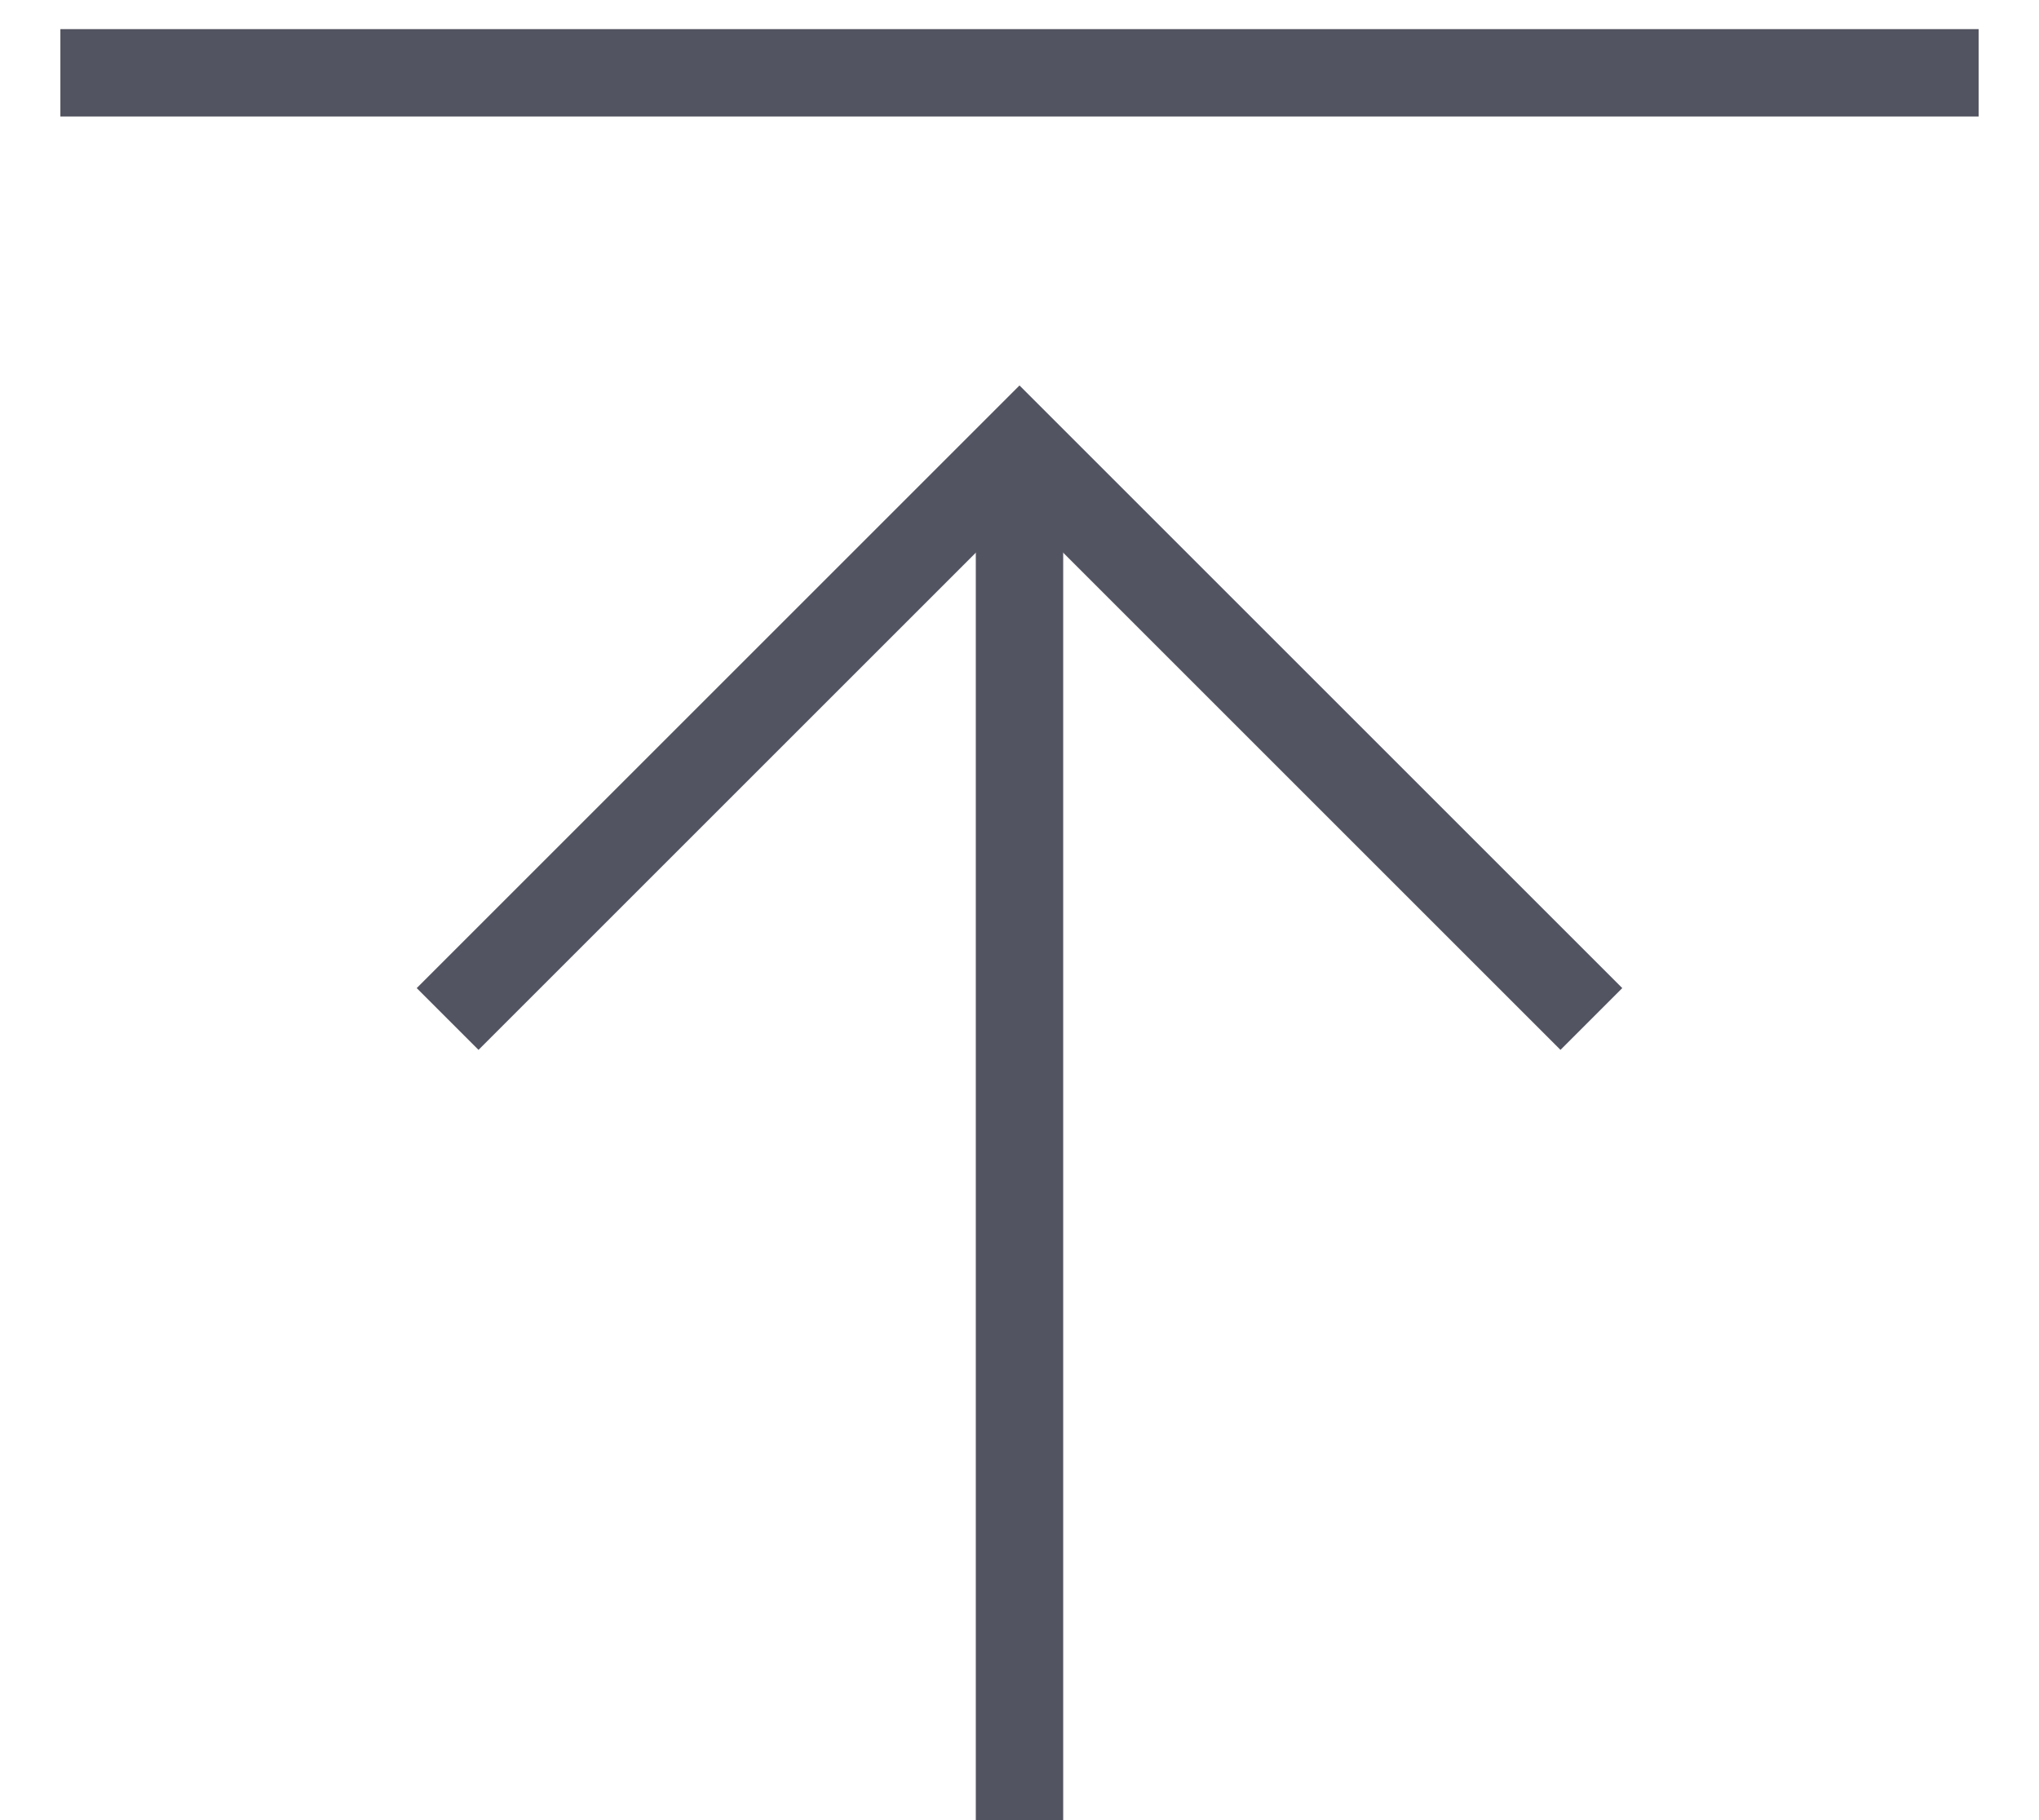
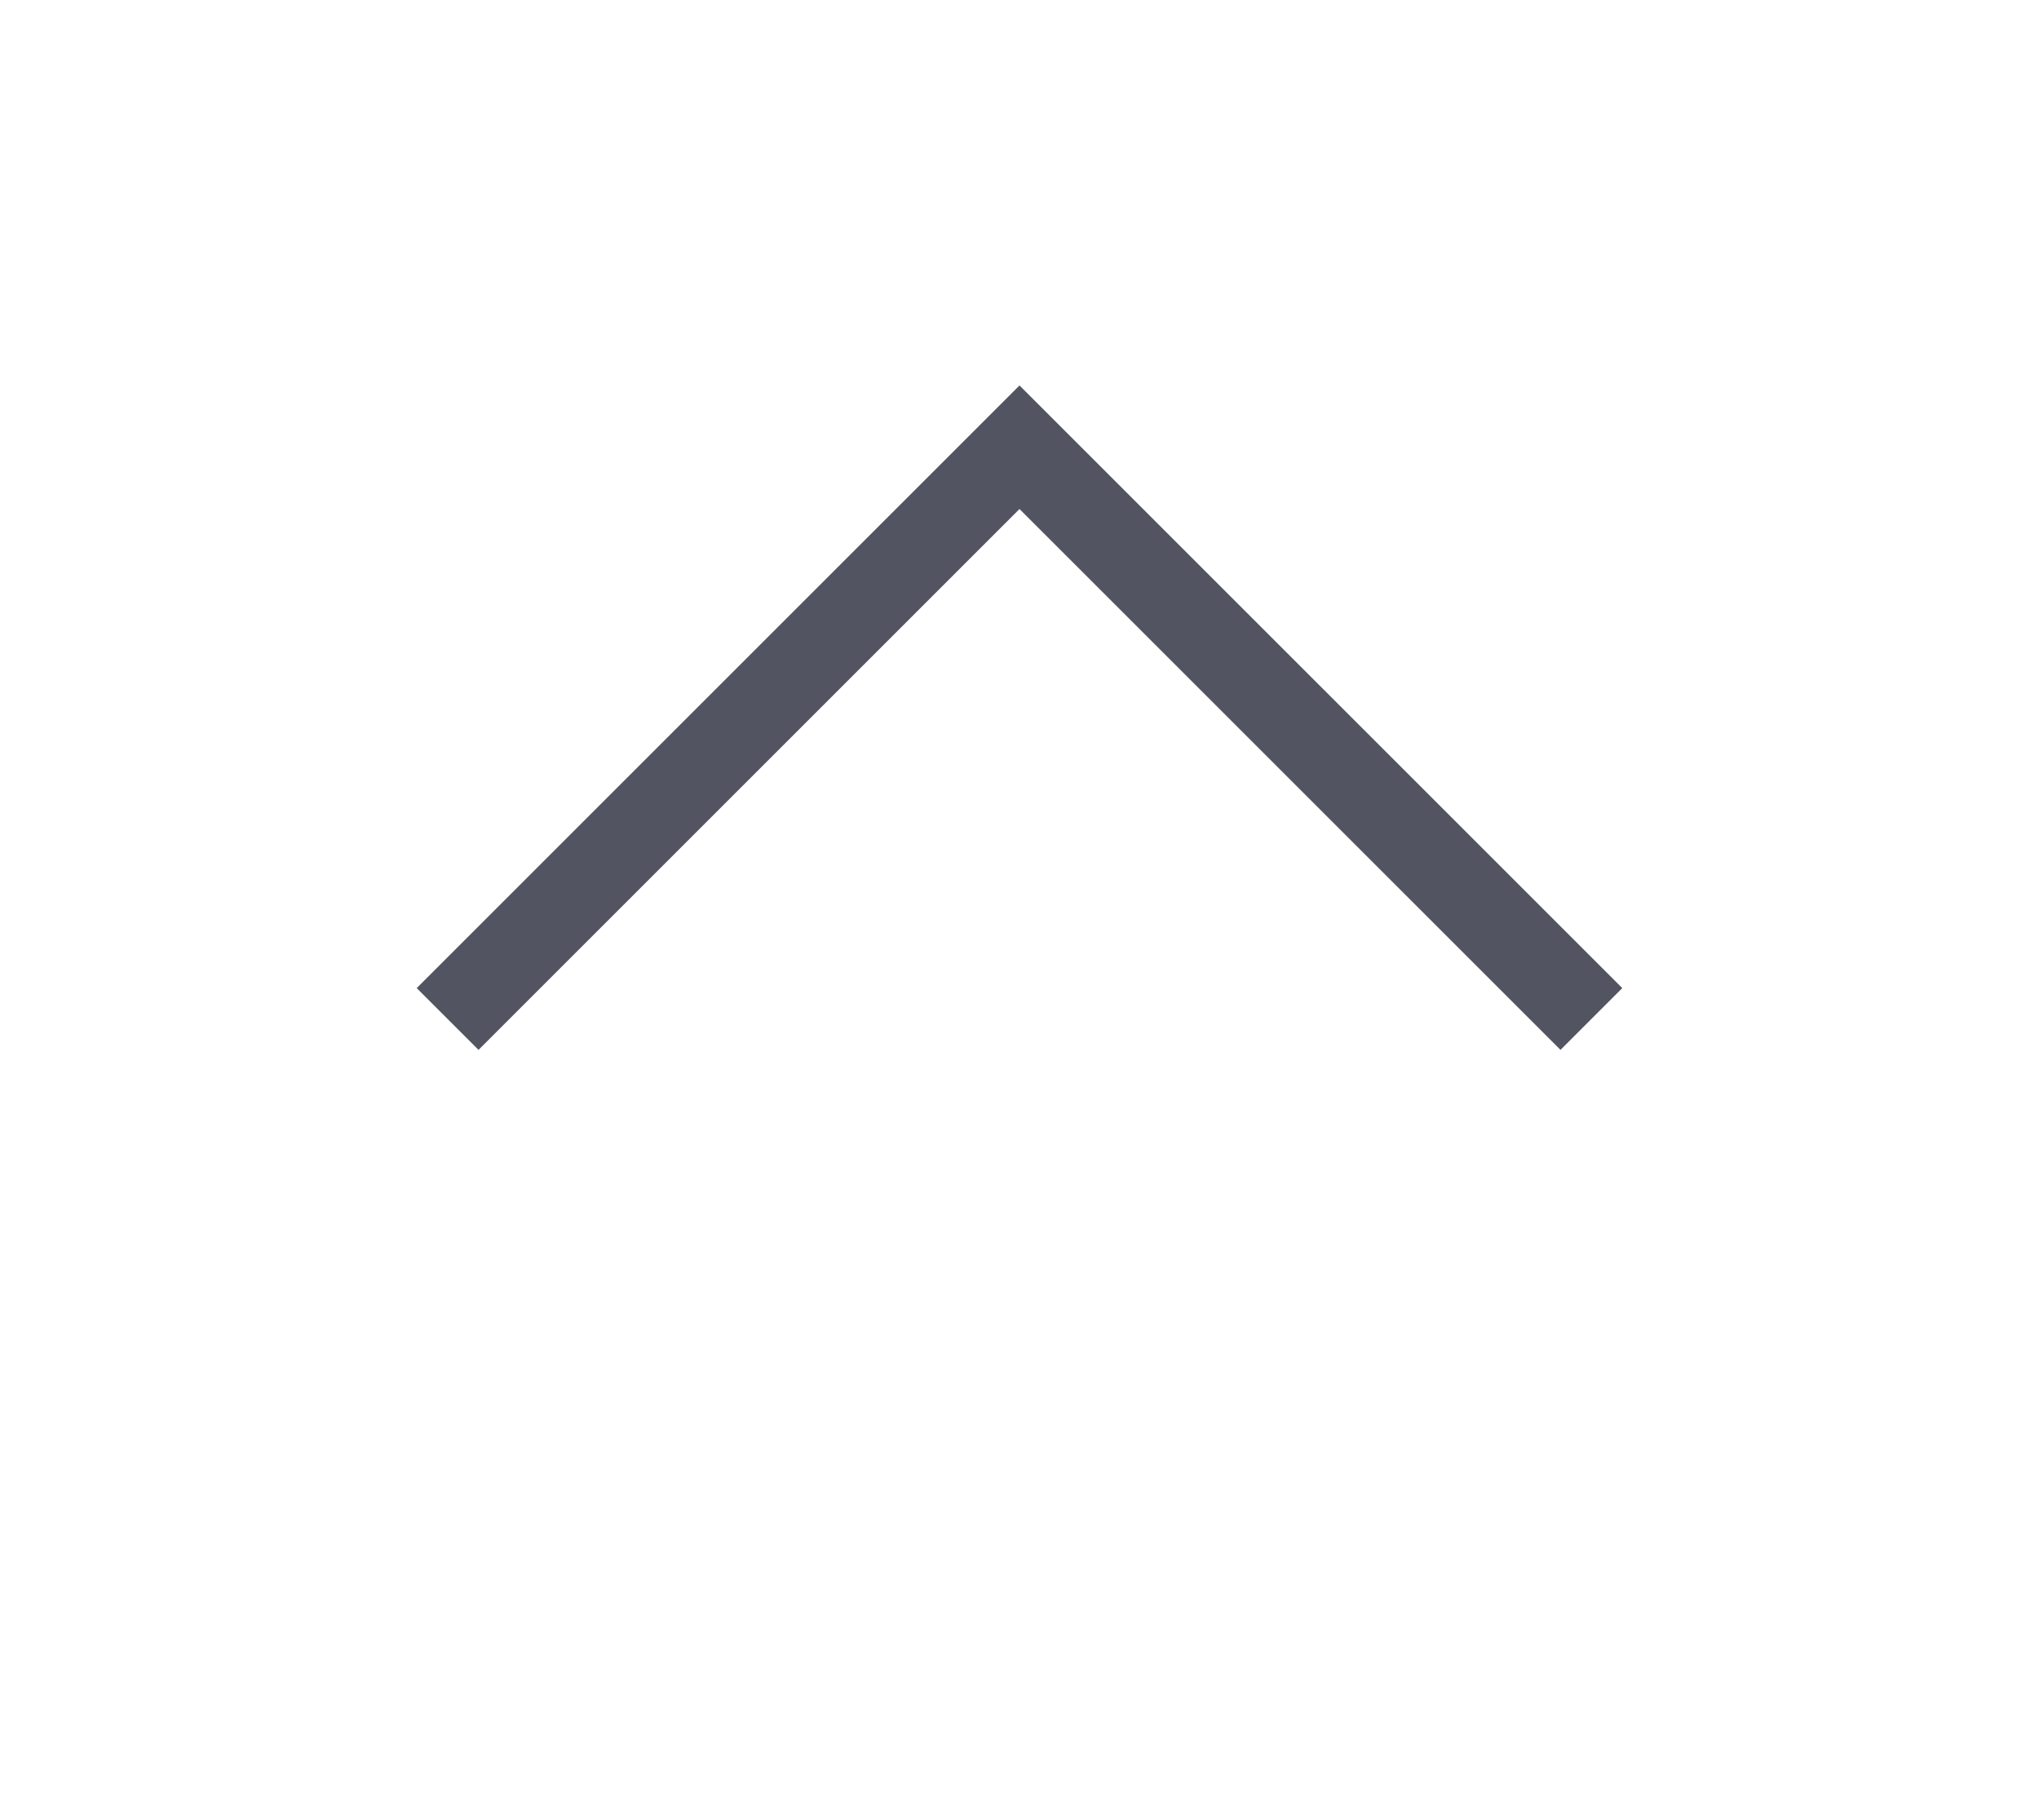
<svg xmlns="http://www.w3.org/2000/svg" width="28" height="25" viewBox="0 0 28 25" fill="none">
-   <path d="M14 25V6.143" stroke="#535461" stroke-width="1.2" />
  <path d="M21.429 13.572L14 6.143L6.571 13.572" stroke="#535461" stroke-width="1.2" stroke-linecap="square" />
-   <path d="M26.571 1H1.429" stroke="#535461" stroke-width="1.2" stroke-linecap="square" />
</svg>